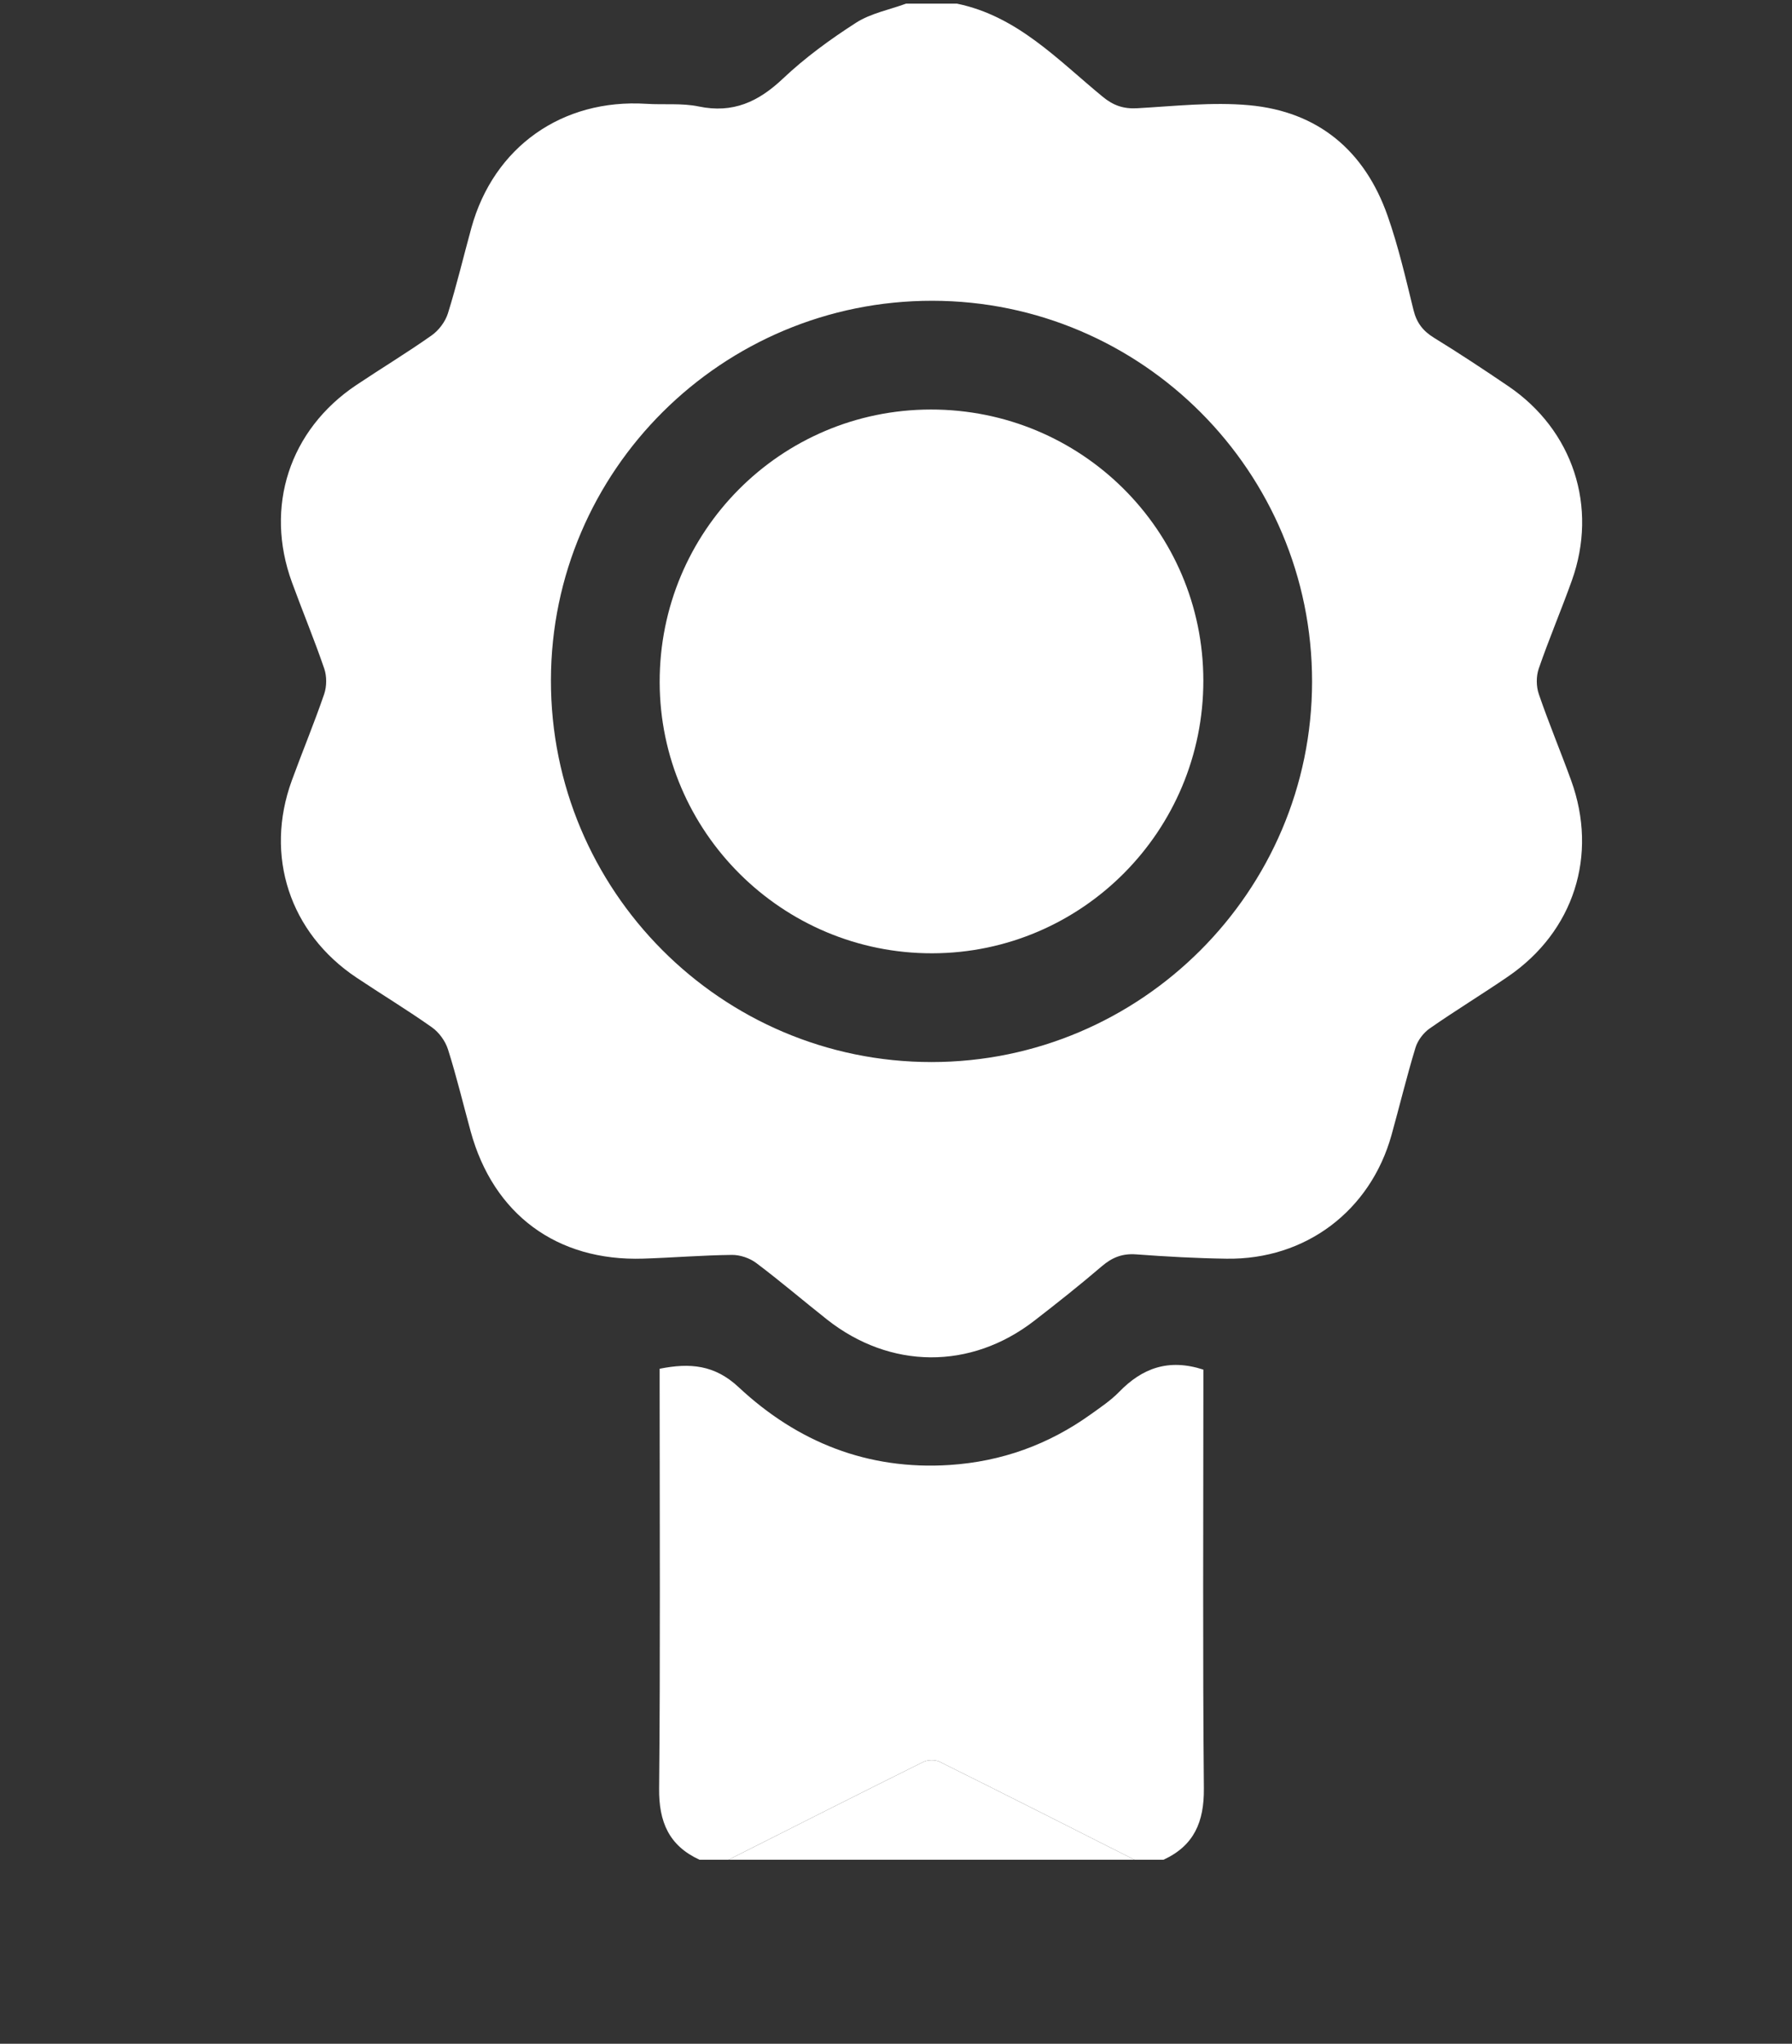
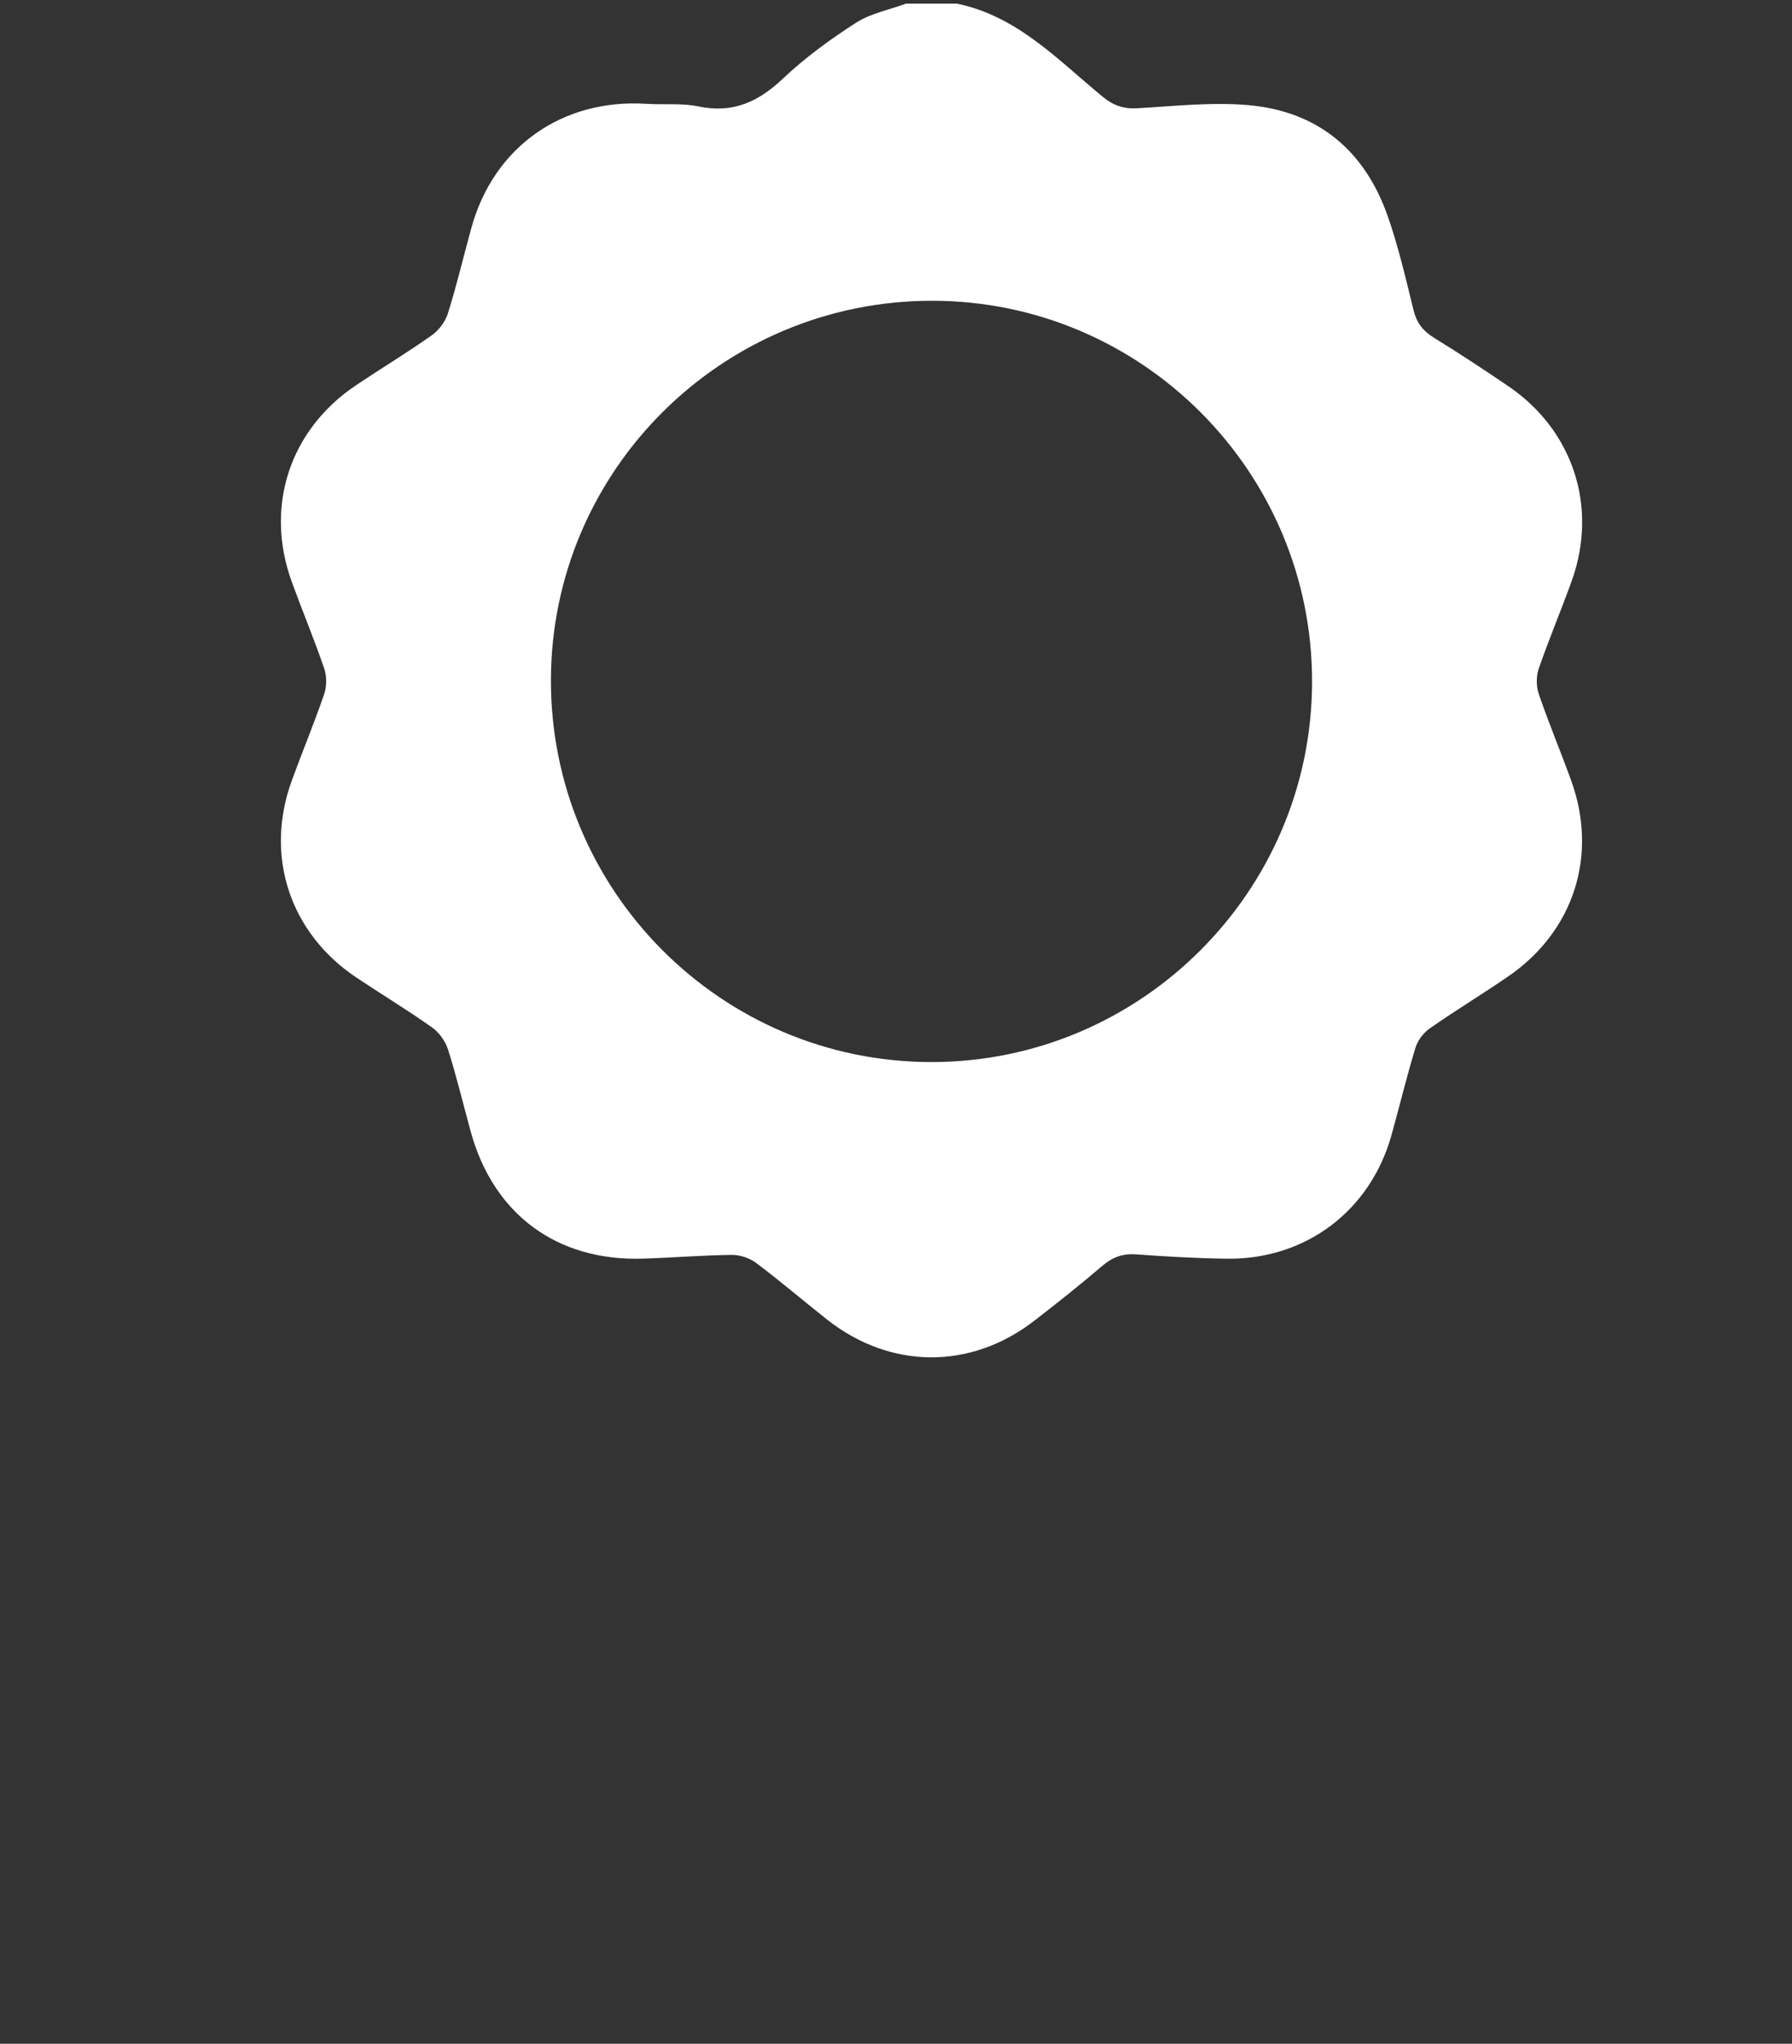
<svg xmlns="http://www.w3.org/2000/svg" version="1.1" id="Layer_1" x="0px" y="0px" width="370.761px" height="422.762px" viewBox="0 0 370.761 422.762" enable-background="new 0 0 370.761 422.762" xml:space="preserve">
  <rect x="0" y="0" width="370.761" height="422.762" fill="#333333" stroke="none" />
  <g>
    <path fill-rule="evenodd" clip-rule="evenodd" fill="#FFFFFF" d="M197.975,0.75c12.516,2.57,20.902,11.652,30.182,19.274   c2.181,1.791,4.278,2.524,7.096,2.368c7.723-0.428,15.533-1.326,23.18-0.628c14.27,1.301,23.925,9.398,28.661,22.883   c2.226,6.339,3.75,12.937,5.353,19.476c0.645,2.63,1.947,4.336,4.231,5.739c5.211,3.202,10.318,6.579,15.379,10.015   c13.405,9.098,18.61,24.979,13.15,40.225c-2.186,6.105-4.732,12.083-6.845,18.211c-0.545,1.582-0.532,3.671,0.012,5.257   c2.061,6.015,4.525,11.89,6.692,17.869c5.617,15.499,0.567,31.231-13.043,40.555c-5.355,3.668-10.912,7.045-16.234,10.758   c-1.291,0.901-2.472,2.468-2.927,3.965c-1.814,5.963-3.28,12.032-4.951,18.041c-4.372,15.719-17.791,25.846-34.125,25.612   c-6.243-0.09-12.489-0.431-18.716-0.895c-2.834-0.211-4.958,0.62-7.09,2.445c-4.551,3.898-9.257,7.625-13.998,11.294   c-13.158,10.183-29.796,10.065-42.887-0.273c-4.901-3.871-9.65-7.94-14.641-11.688c-1.354-1.016-3.344-1.686-5.032-1.667   c-6.117,0.067-12.228,0.576-18.346,0.771c-17.847,0.569-30.991-9.15-35.699-26.328c-1.549-5.654-2.917-11.365-4.687-16.948   c-0.545-1.72-1.85-3.525-3.321-4.566c-5.091-3.604-10.445-6.836-15.634-10.305c-13.808-9.231-19.041-25.19-13.356-40.762   c2.182-5.975,4.632-11.855,6.693-17.87c0.543-1.588,0.56-3.676,0.018-5.26c-2.057-6.016-4.508-11.895-6.689-17.87   c-5.702-15.619-0.516-31.526,13.29-40.776c5.186-3.474,10.539-6.704,15.633-10.306c1.475-1.042,2.814-2.829,3.351-4.545   c1.823-5.828,3.227-11.786,4.851-17.679c4.617-16.748,18.788-26.761,36.205-25.666c3.616,0.228,7.34-0.179,10.84,0.55   c7.076,1.471,12.331-0.957,17.409-5.757c4.595-4.344,9.802-8.142,15.134-11.564c3.046-1.955,6.882-2.678,10.362-3.956   C190.976,0.75,194.476,0.75,197.975,0.75z M192.903,62.216c-43.473-0.043-78.831,35.098-78.917,78.434   c-0.086,43.579,35.247,79.047,78.745,79.044c43.341-0.002,78.709-35.349,78.734-78.687   C271.491,97.58,236.271,62.258,192.903,62.216z" />
-     <path fill-rule="evenodd" clip-rule="evenodd" fill="#FFFFFF" d="M144.732,384.702c-6.326-2.904-8.428-7.826-8.362-14.725   c0.262-27.479,0.108-54.963,0.108-82.445c0-1.469,0-2.938,0-4.394c6.278-1.253,11.382-0.824,16.343,3.81   c12.183,11.377,26.728,17.195,43.677,16.091c10.742-0.701,20.462-4.22,29.191-10.482c2.027-1.454,4.145-2.869,5.87-4.643   c4.72-4.856,10.148-6.958,17.416-4.597c0,0.954,0,2.394,0,3.833c0,27.607-0.148,55.215,0.104,82.82   c0.063,6.885-2.027,11.828-8.358,14.732c-2,0-4,0-6,0c-13.42-6.774-26.827-13.576-40.291-20.262   c-0.921-0.457-2.47-0.434-3.398,0.027c-13.466,6.679-26.876,13.47-40.3,20.234C148.731,384.702,146.731,384.702,144.732,384.702z" />
-     <path fill-rule="evenodd" clip-rule="evenodd" fill="#FFFFFF" d="M150.731,384.702c13.423-6.765,26.833-13.556,40.3-20.234   c0.929-0.461,2.478-0.484,3.398-0.027c13.464,6.686,26.871,13.487,40.291,20.262C206.724,384.702,178.728,384.702,150.731,384.702z   " />
-     <path fill-rule="evenodd" clip-rule="evenodd" fill="#FFFFFF" d="M192.551,84.713c31.16-0.047,56.379,25.002,56.417,56.034   c0.038,31.099-25.072,56.379-56.069,56.449c-31.041,0.069-56.368-25.118-56.415-56.102   C136.436,109.959,161.496,84.76,192.551,84.713z" />
  </g>
</svg>